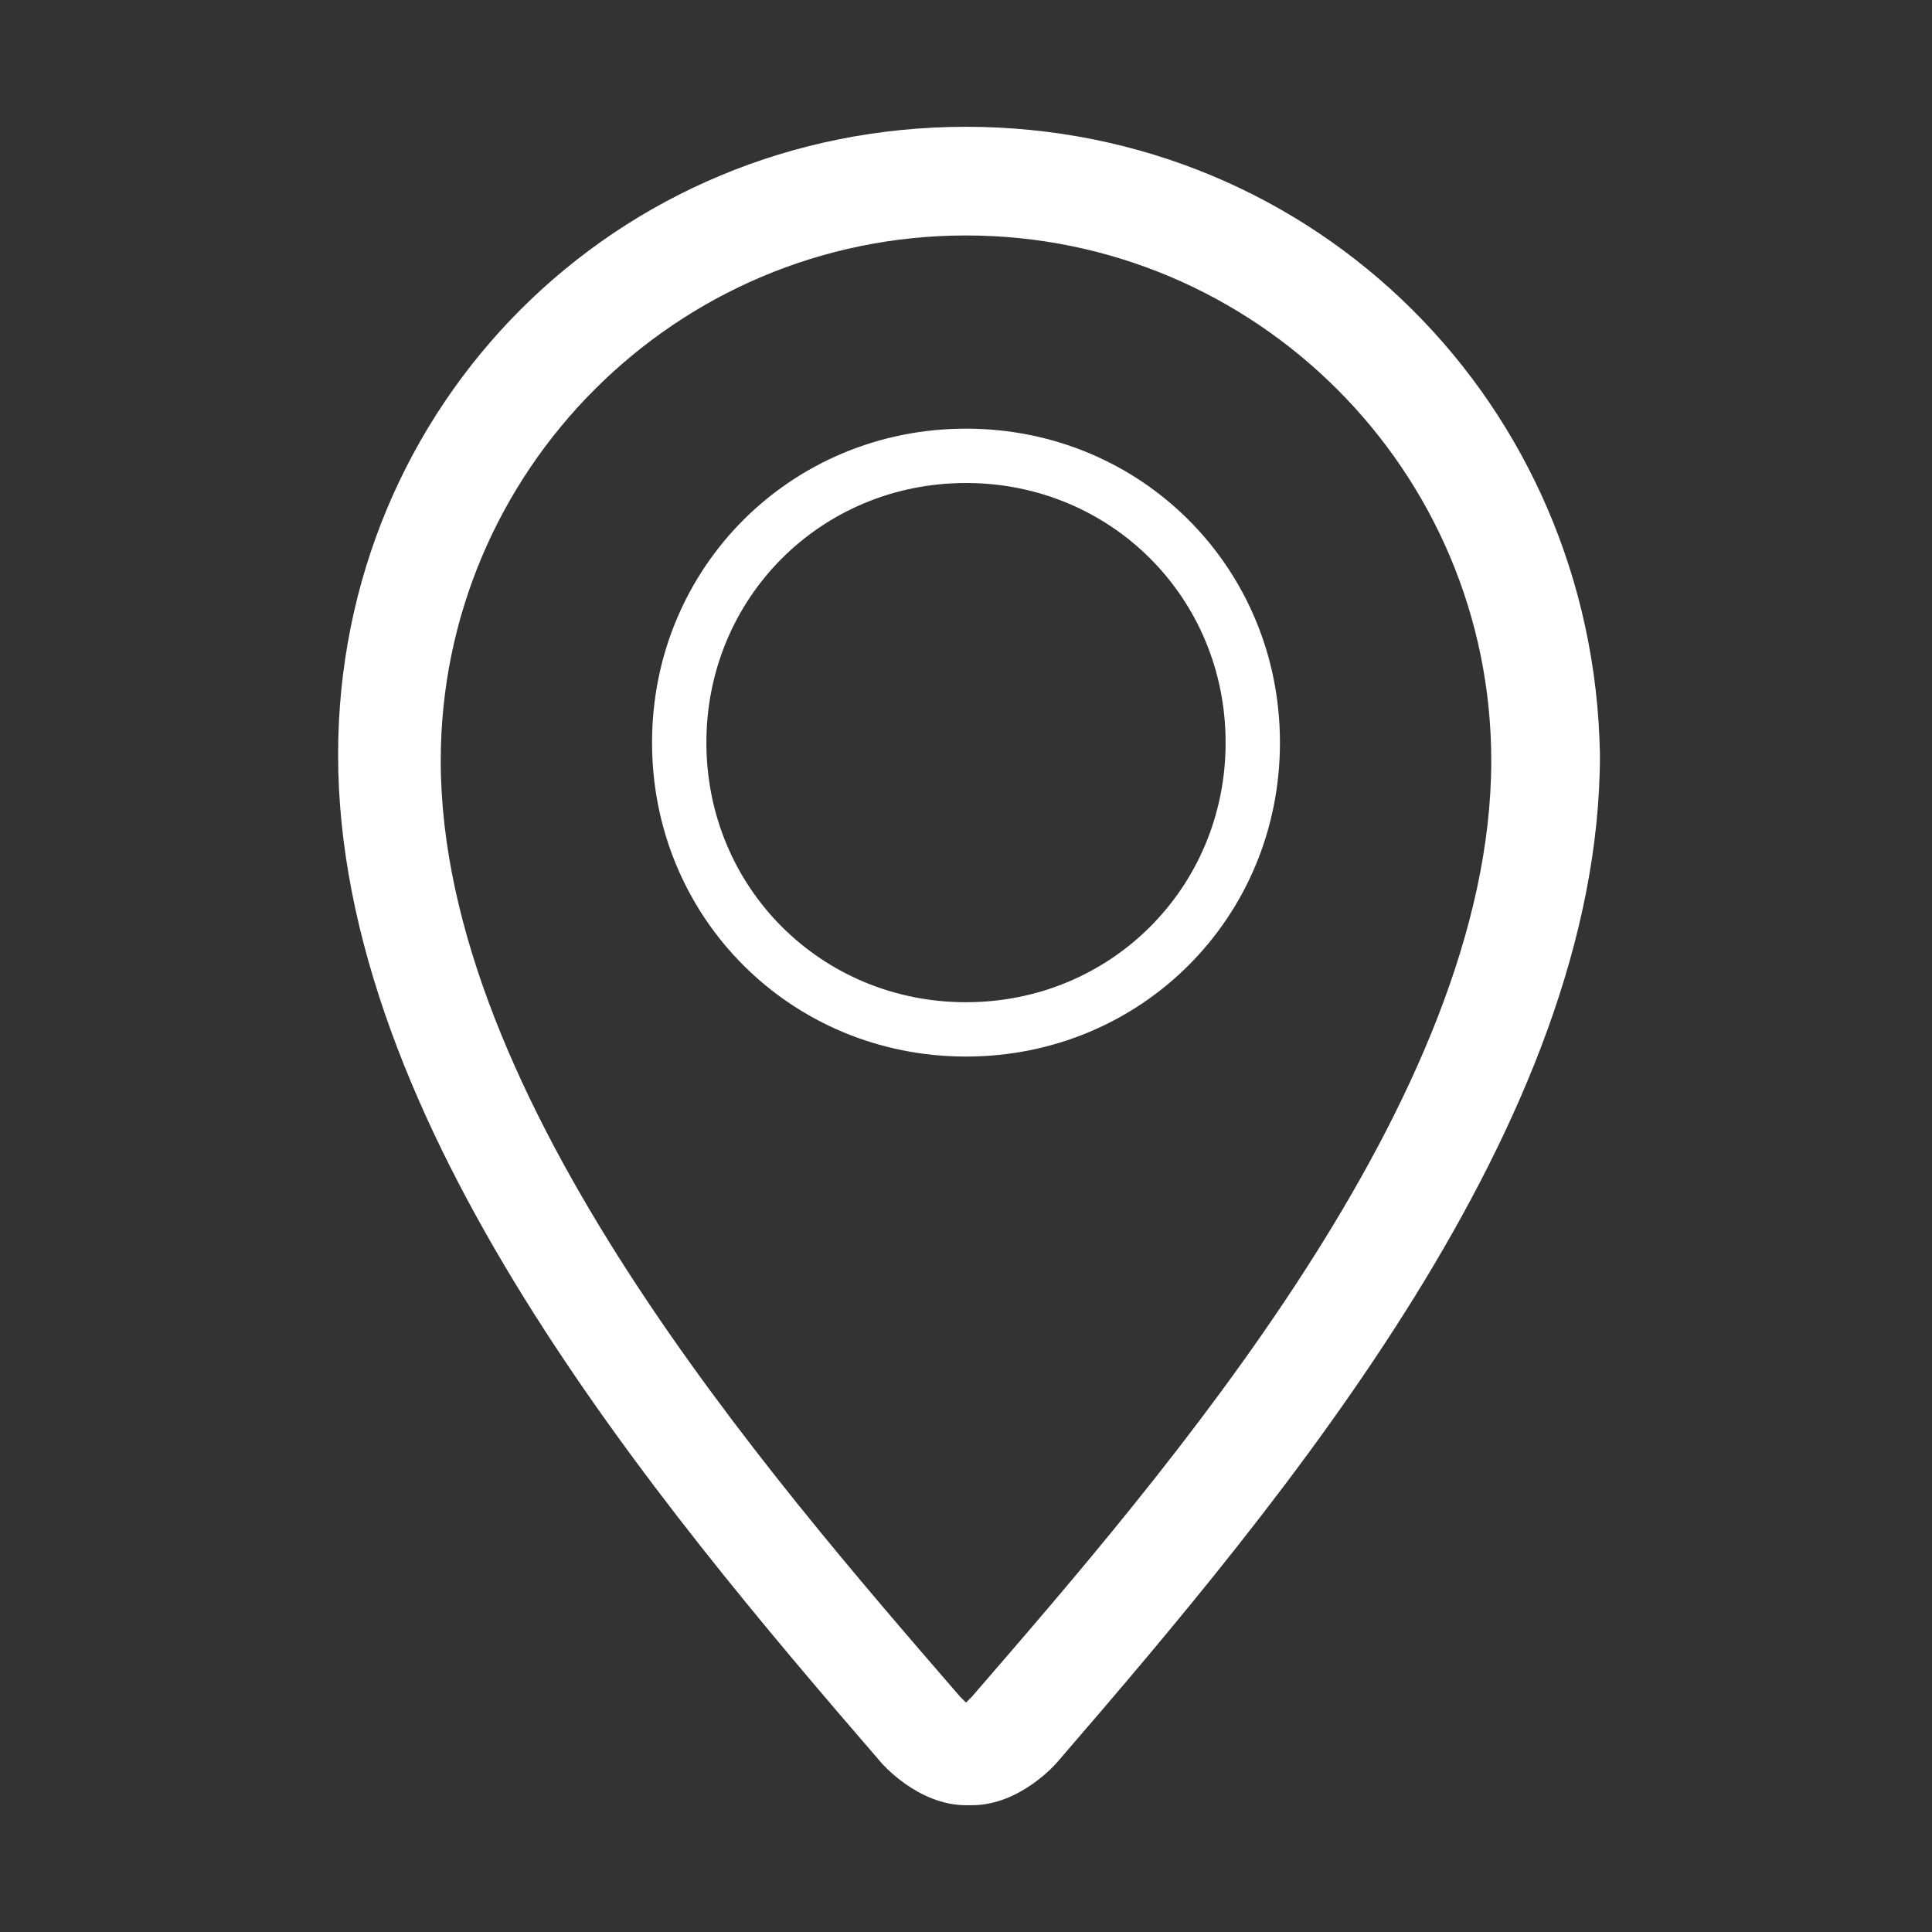
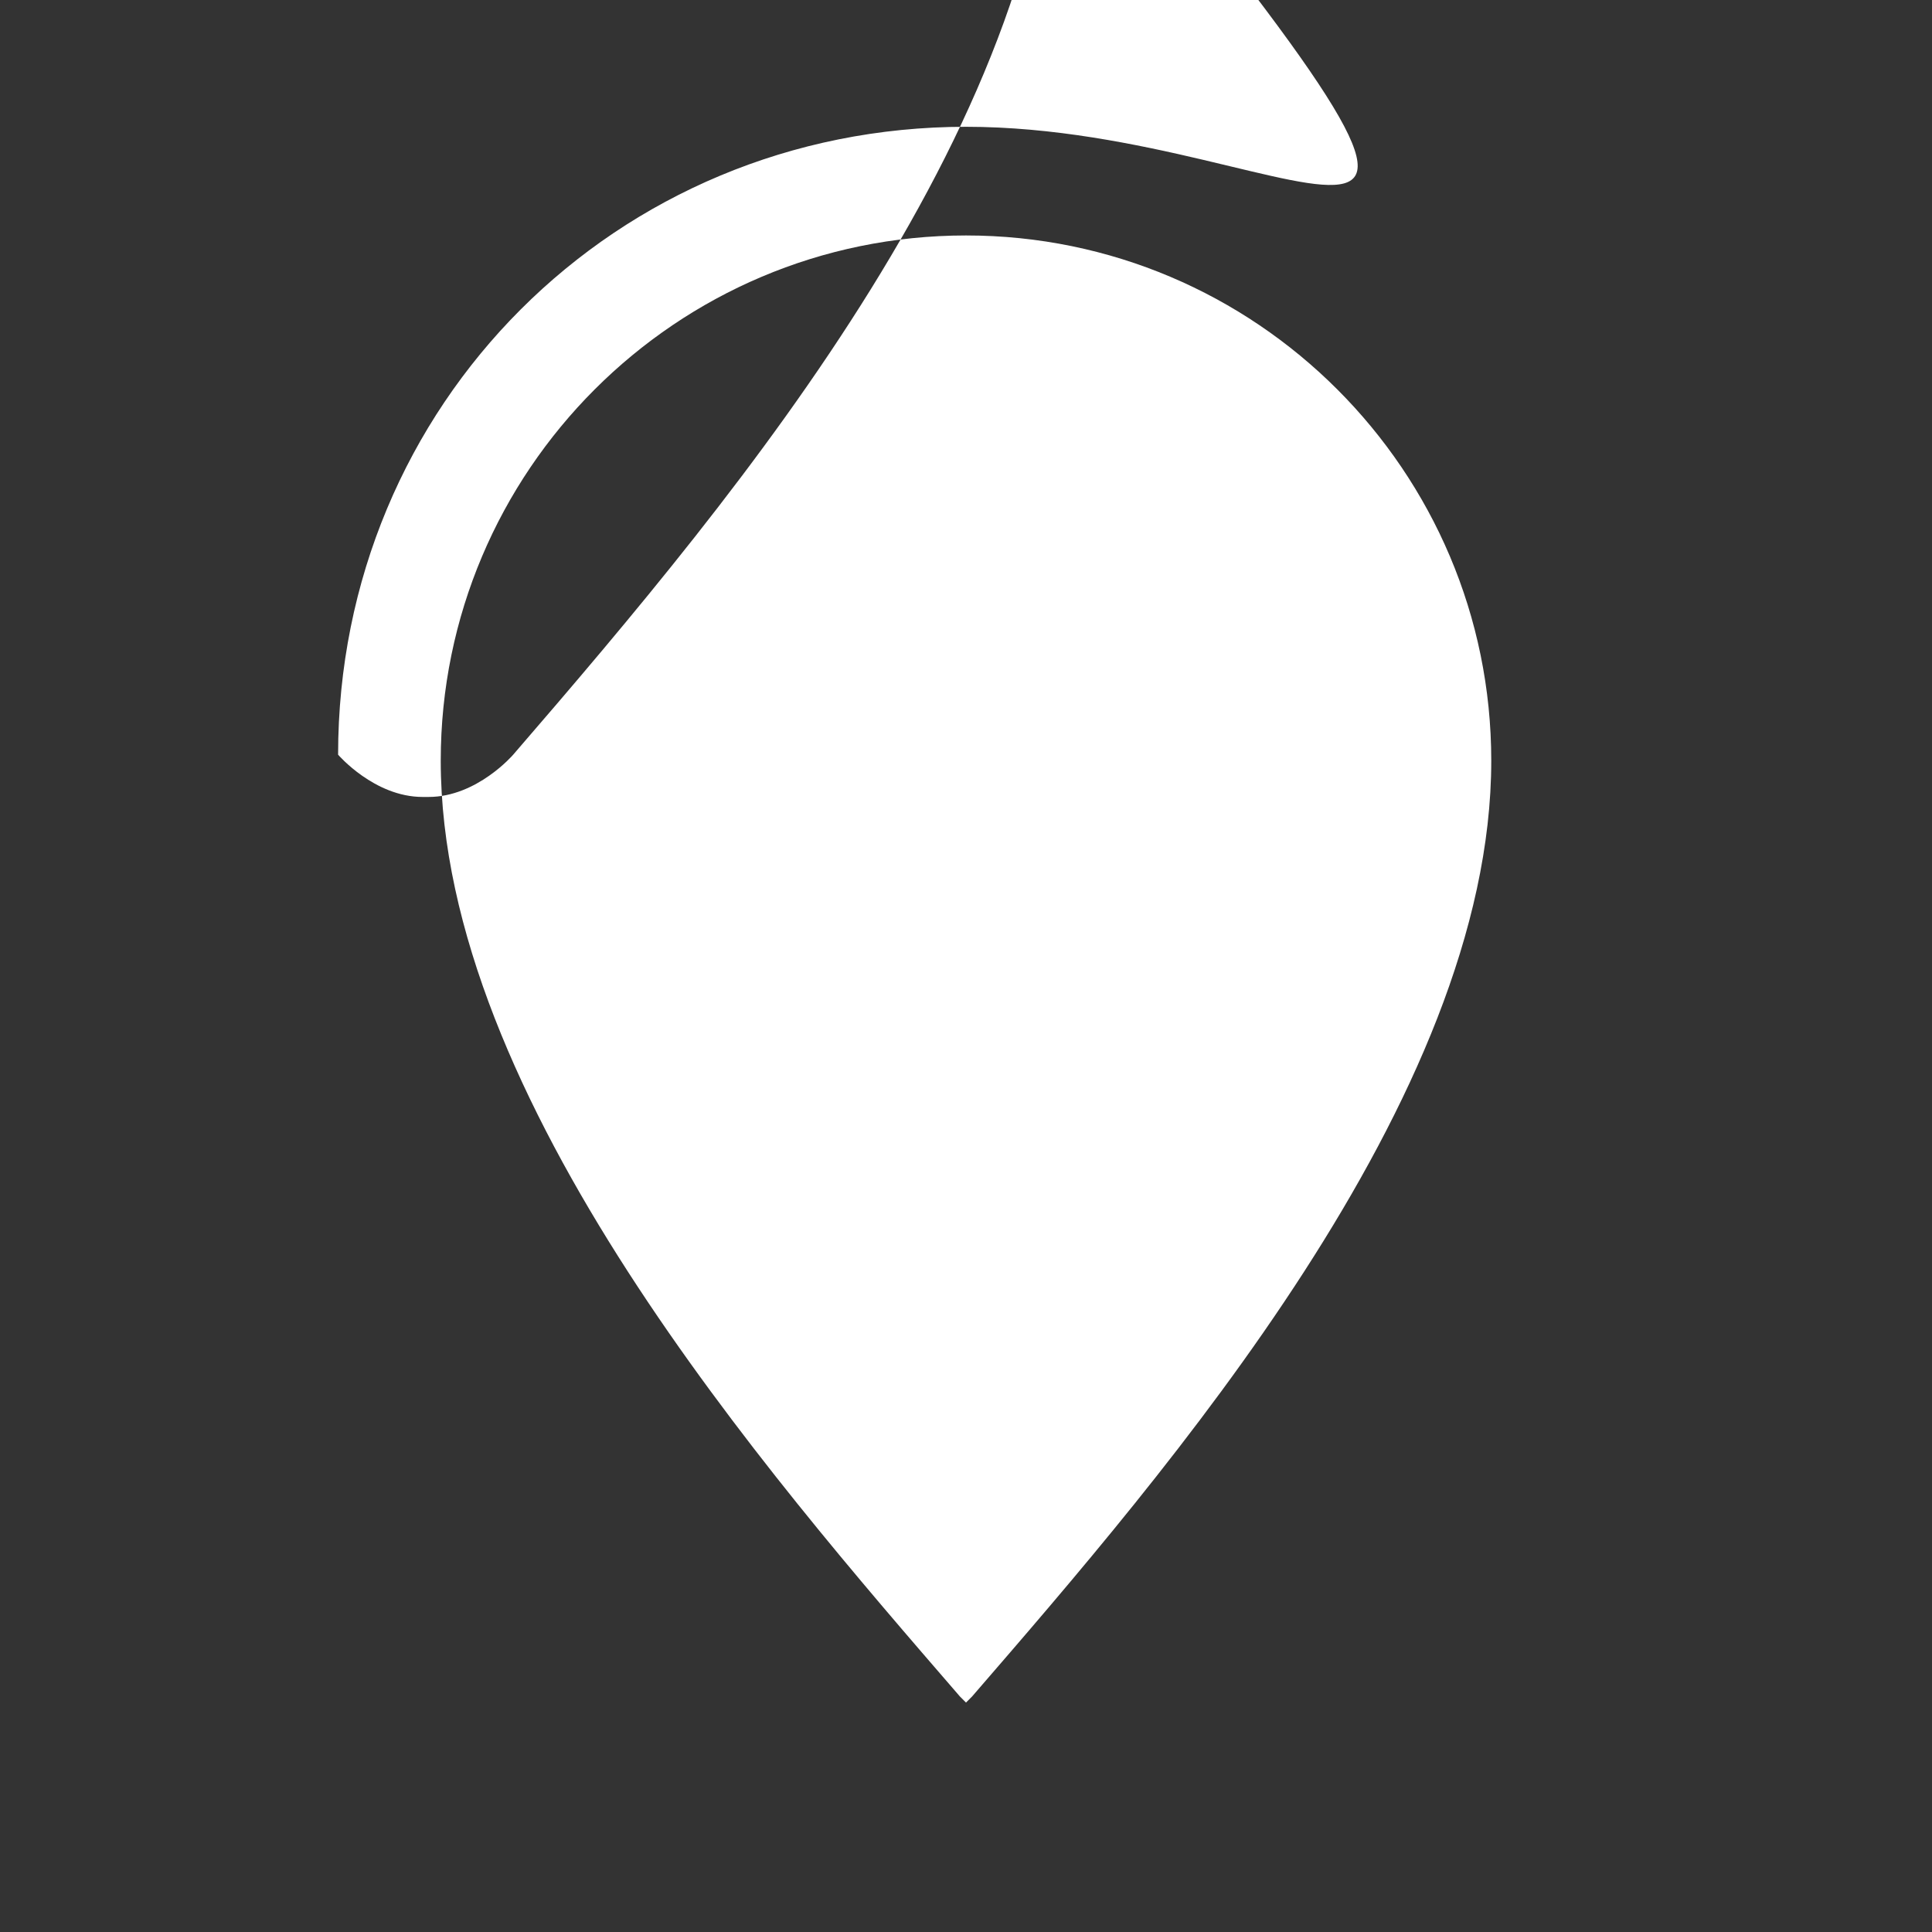
<svg xmlns="http://www.w3.org/2000/svg" version="1.1" id="Layer_1" x="0px" y="0px" viewBox="0 0 32 32" style="enable-background:new 0 0 32 32;" xml:space="preserve">
  <rect x="0" y="0" width="32" height="32" fill="#333333" stroke="none" />
  <style type="text/css">
	.st0{fill-rule:evenodd;clip-rule:evenodd;fill:#FFFFFF;}
</style>
  <g id="location">
-     <path class="st0" d="M16,17.5c2.9,0,5.2-2.3,5.2-5.2S18.9,7.1,16,7.1s-5.2,2.3-5.2,5.2S13.1,17.5,16,17.5z M16,8   c2.4,0,4.3,1.9,4.3,4.3s-1.9,4.3-4.3,4.3s-4.3-1.9-4.3-4.3S13.6,8,16,8z" />
-     <path class="st0" d="M16,2.1c-5.8,0-10.4,4.6-10.4,10.4c0,6.1,5.2,12.3,9,16.7c0,0,0.6,0.7,1.4,0.7c0,0,0.1,0,0.1,0   c0.8,0,1.4-0.7,1.4-0.7c3.8-4.4,9-10.6,9-16.7C26.4,6.7,21.8,2.1,16,2.1z M16.1,28.1c0,0-0.1,0.1-0.1,0.1c0,0-0.1-0.1-0.1-0.1   c-3.2-3.7-8.6-9.9-8.6-15.5c0-4.8,3.9-8.7,8.7-8.7c4.8,0,8.7,3.9,8.7,8.7C24.7,18.2,19.3,24.4,16.1,28.1z" />
+     <path class="st0" d="M16,2.1c-5.8,0-10.4,4.6-10.4,10.4c0,0,0.6,0.7,1.4,0.7c0,0,0.1,0,0.1,0   c0.8,0,1.4-0.7,1.4-0.7c3.8-4.4,9-10.6,9-16.7C26.4,6.7,21.8,2.1,16,2.1z M16.1,28.1c0,0-0.1,0.1-0.1,0.1c0,0-0.1-0.1-0.1-0.1   c-3.2-3.7-8.6-9.9-8.6-15.5c0-4.8,3.9-8.7,8.7-8.7c4.8,0,8.7,3.9,8.7,8.7C24.7,18.2,19.3,24.4,16.1,28.1z" />
  </g>
</svg>